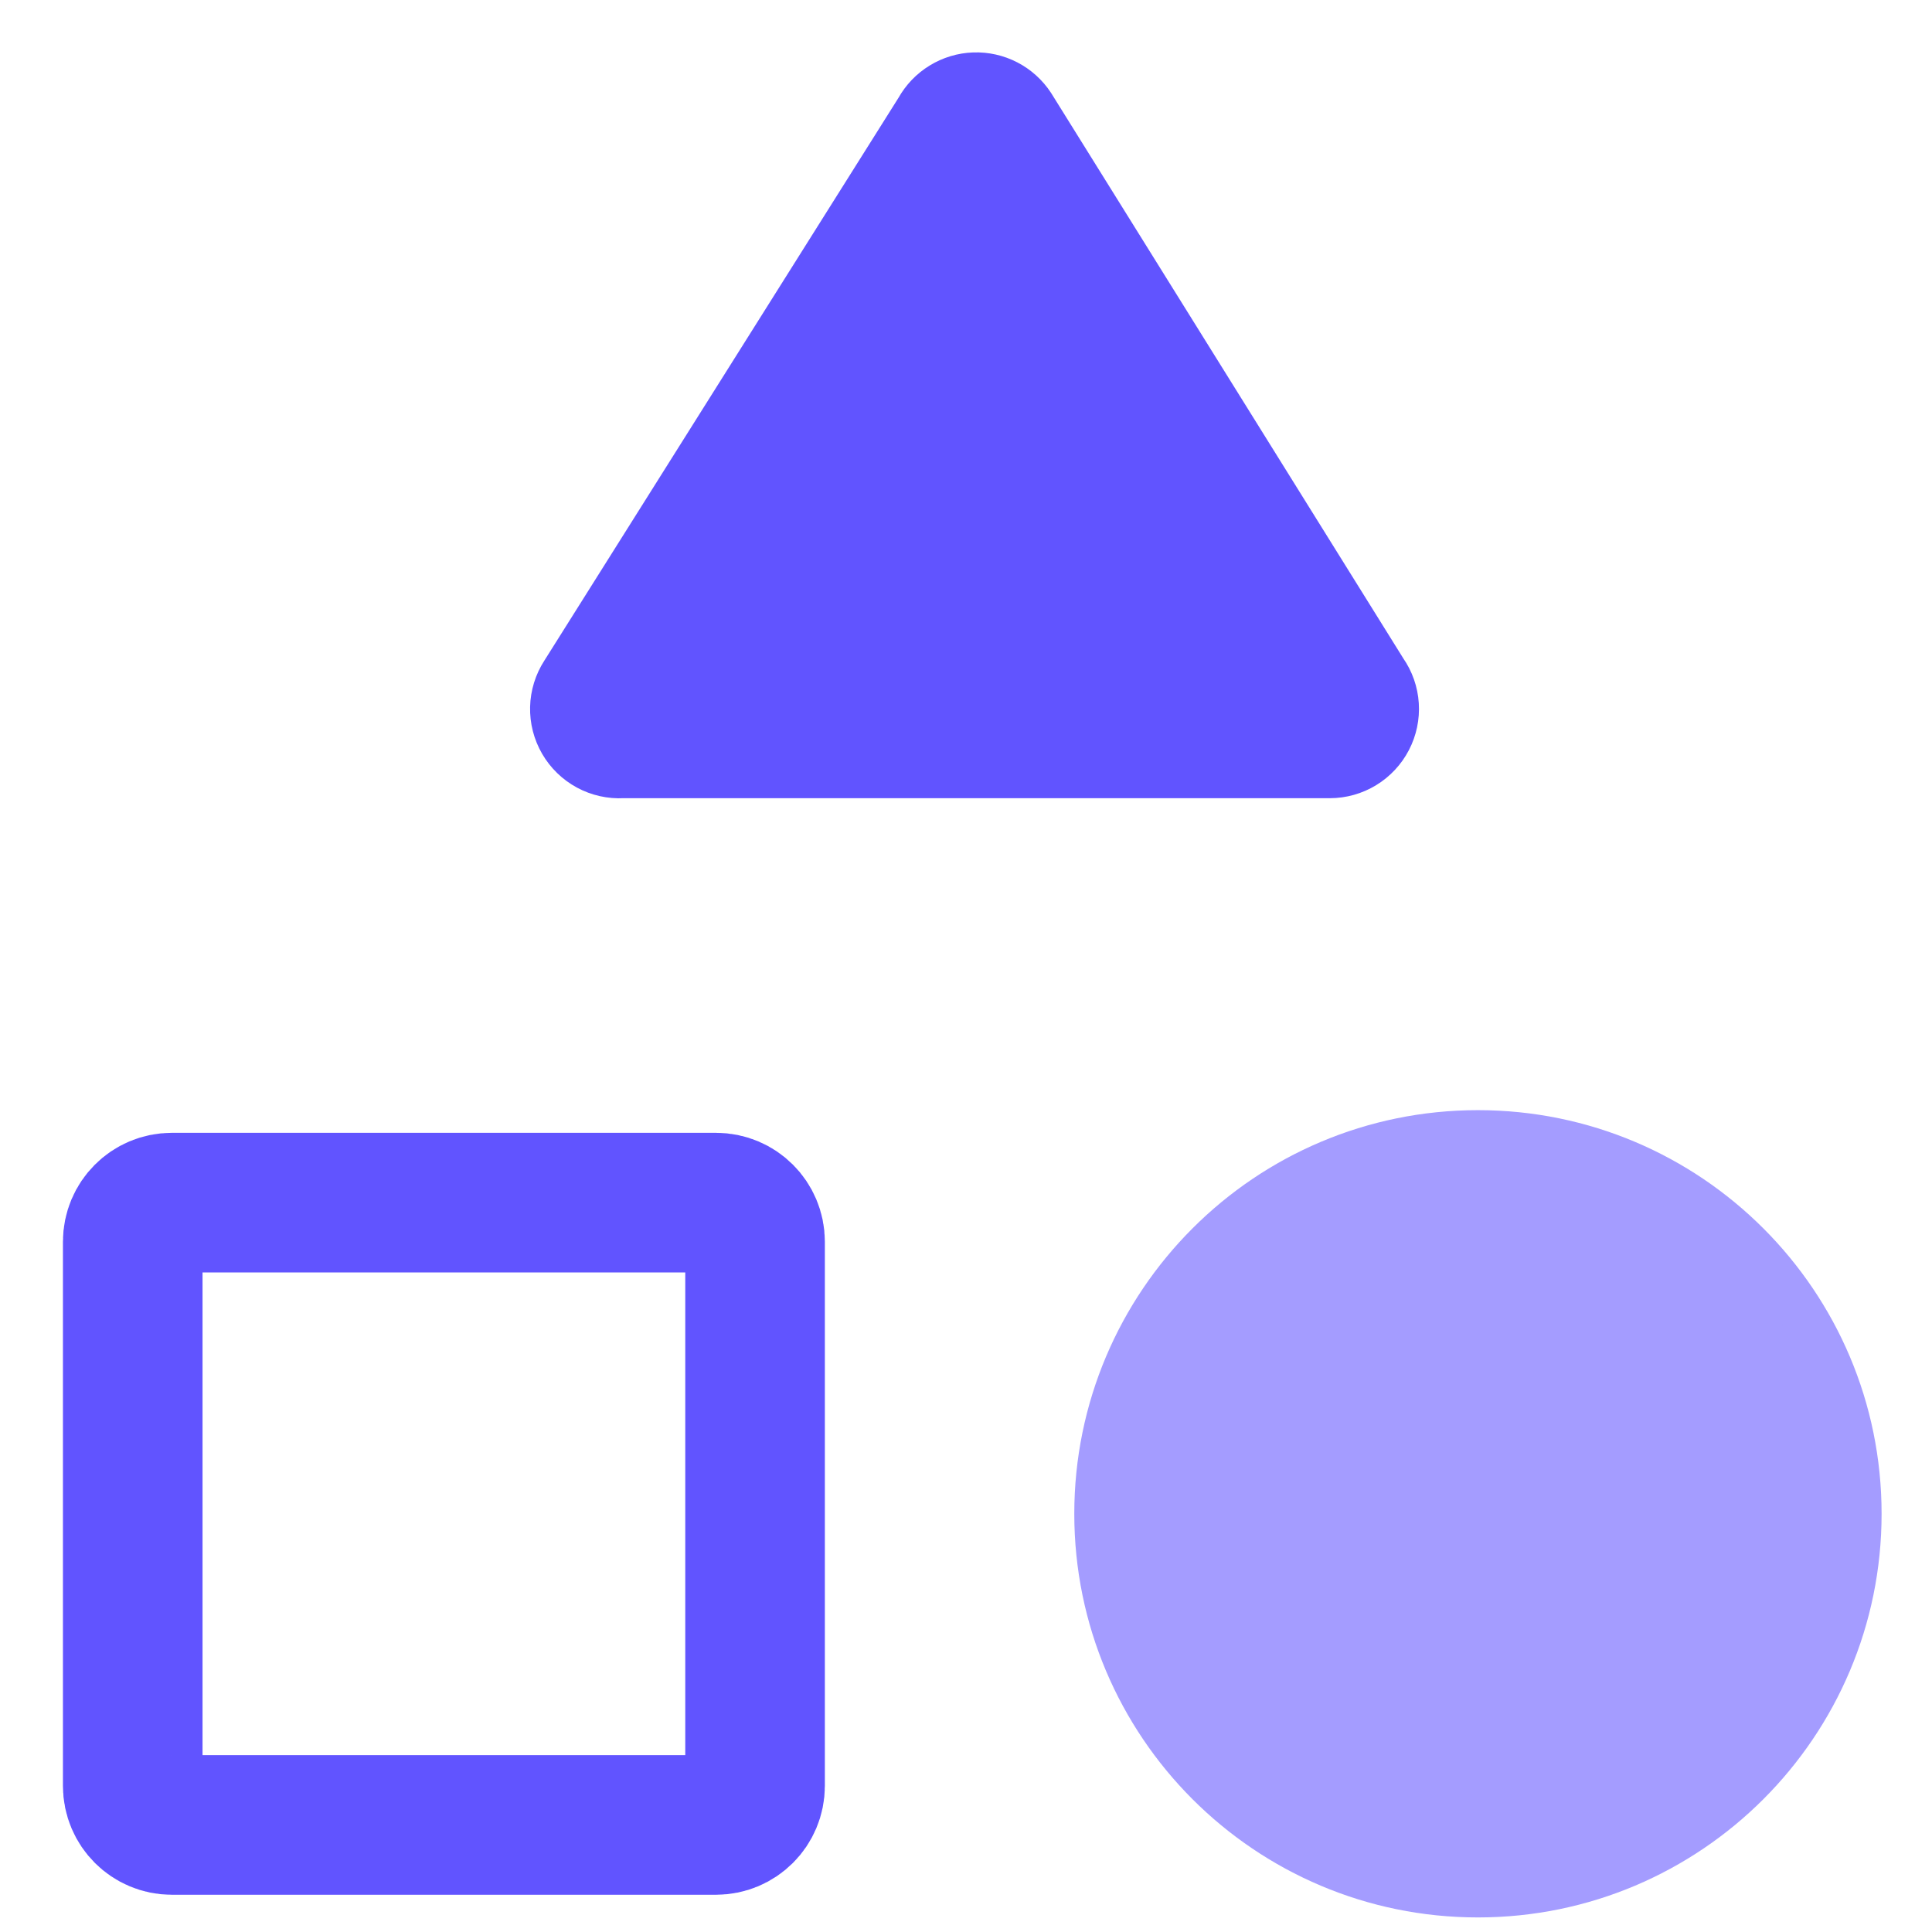
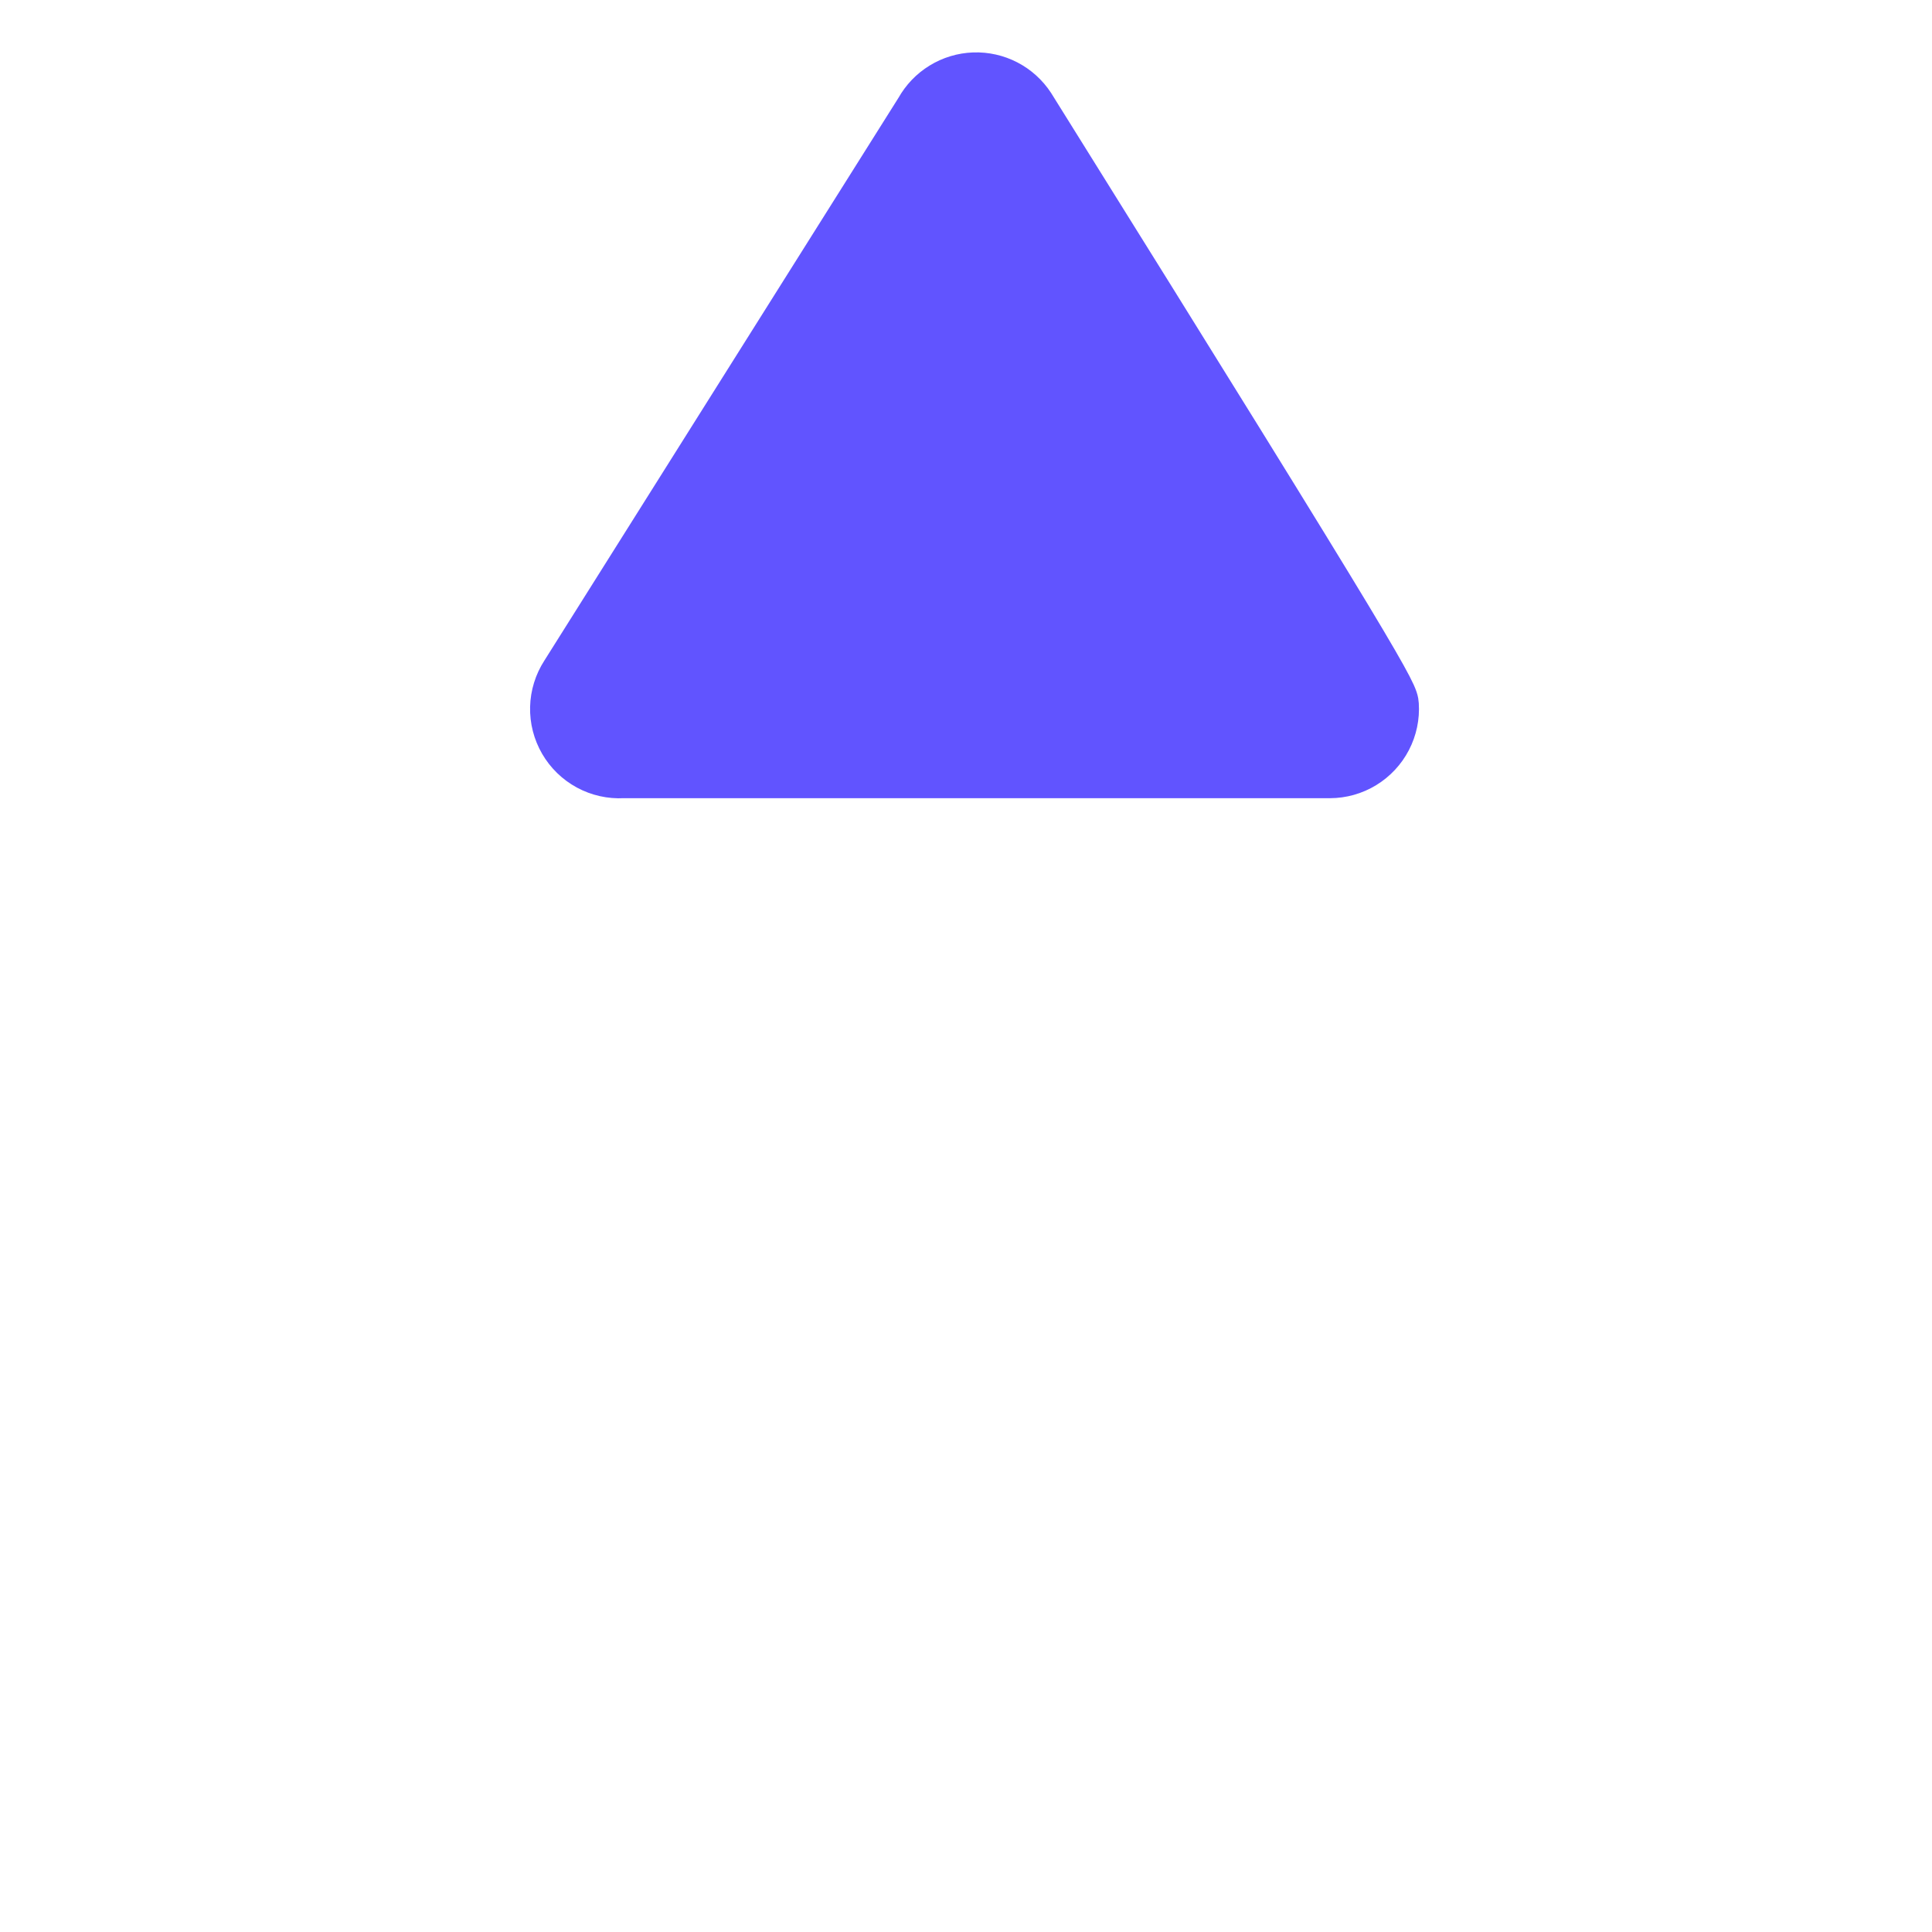
<svg xmlns="http://www.w3.org/2000/svg" width="71" height="71" viewBox="0 0 71 71" fill="none">
  <g clip-path="url(#clip0_118_7413)">
-     <path d="M22.895 28.5C22.444 28.525 21.995 28.424 21.598 28.21C21.201 27.995 20.871 27.675 20.644 27.284C20.418 26.894 20.303 26.448 20.314 25.997C20.325 25.545 20.461 25.106 20.706 24.727L33.737 4.018C33.942 3.65 34.238 3.34 34.598 3.12C34.958 2.899 35.368 2.775 35.79 2.76C36.211 2.745 36.629 2.839 37.004 3.033C37.378 3.227 37.696 3.515 37.927 3.868L50.874 24.653C51.13 25.02 51.28 25.449 51.308 25.895C51.337 26.34 51.243 26.785 51.037 27.182C50.831 27.578 50.521 27.91 50.139 28.143C49.758 28.375 49.321 28.499 48.874 28.5H22.895Z" fill="#6154FF" stroke="#6154FF" stroke-width="1.667" stroke-linecap="round" stroke-linejoin="round" />
-     <path d="M6.313 44.196H26.314C27.106 44.196 27.748 44.839 27.748 45.631V65.631C27.748 66.424 27.106 67.066 26.314 67.066H6.313C5.521 67.066 4.878 66.424 4.878 65.631V45.631C4.878 44.839 5.521 44.196 6.313 44.196Z" stroke="#6154FF" stroke-width="5.13" stroke-linecap="round" stroke-linejoin="round" />
-     <path d="M54.313 69.631C62.045 69.631 68.314 63.363 68.314 55.631C68.314 47.899 62.045 41.631 54.313 41.631C46.581 41.631 40.313 47.899 40.313 55.631C40.313 63.363 46.581 69.631 54.313 69.631Z" fill="#A49CFF" stroke="#A49CFF" stroke-width="1.667" stroke-linecap="round" stroke-linejoin="round" />
+     <path d="M22.895 28.5C22.444 28.525 21.995 28.424 21.598 28.21C21.201 27.995 20.871 27.675 20.644 27.284C20.418 26.894 20.303 26.448 20.314 25.997C20.325 25.545 20.461 25.106 20.706 24.727L33.737 4.018C33.942 3.65 34.238 3.34 34.598 3.12C34.958 2.899 35.368 2.775 35.79 2.76C36.211 2.745 36.629 2.839 37.004 3.033C37.378 3.227 37.696 3.515 37.927 3.868C51.13 25.02 51.28 25.449 51.308 25.895C51.337 26.34 51.243 26.785 51.037 27.182C50.831 27.578 50.521 27.91 50.139 28.143C49.758 28.375 49.321 28.499 48.874 28.5H22.895Z" fill="#6154FF" stroke="#6154FF" stroke-width="1.667" stroke-linecap="round" stroke-linejoin="round" />
  </g>
  <defs>
    <clipPath id="clip0_118_7413">
      <rect width="70" height="70" fill="white" transform="translate(0.97 0.739)" />
    </clipPath>
  </defs>
</svg>